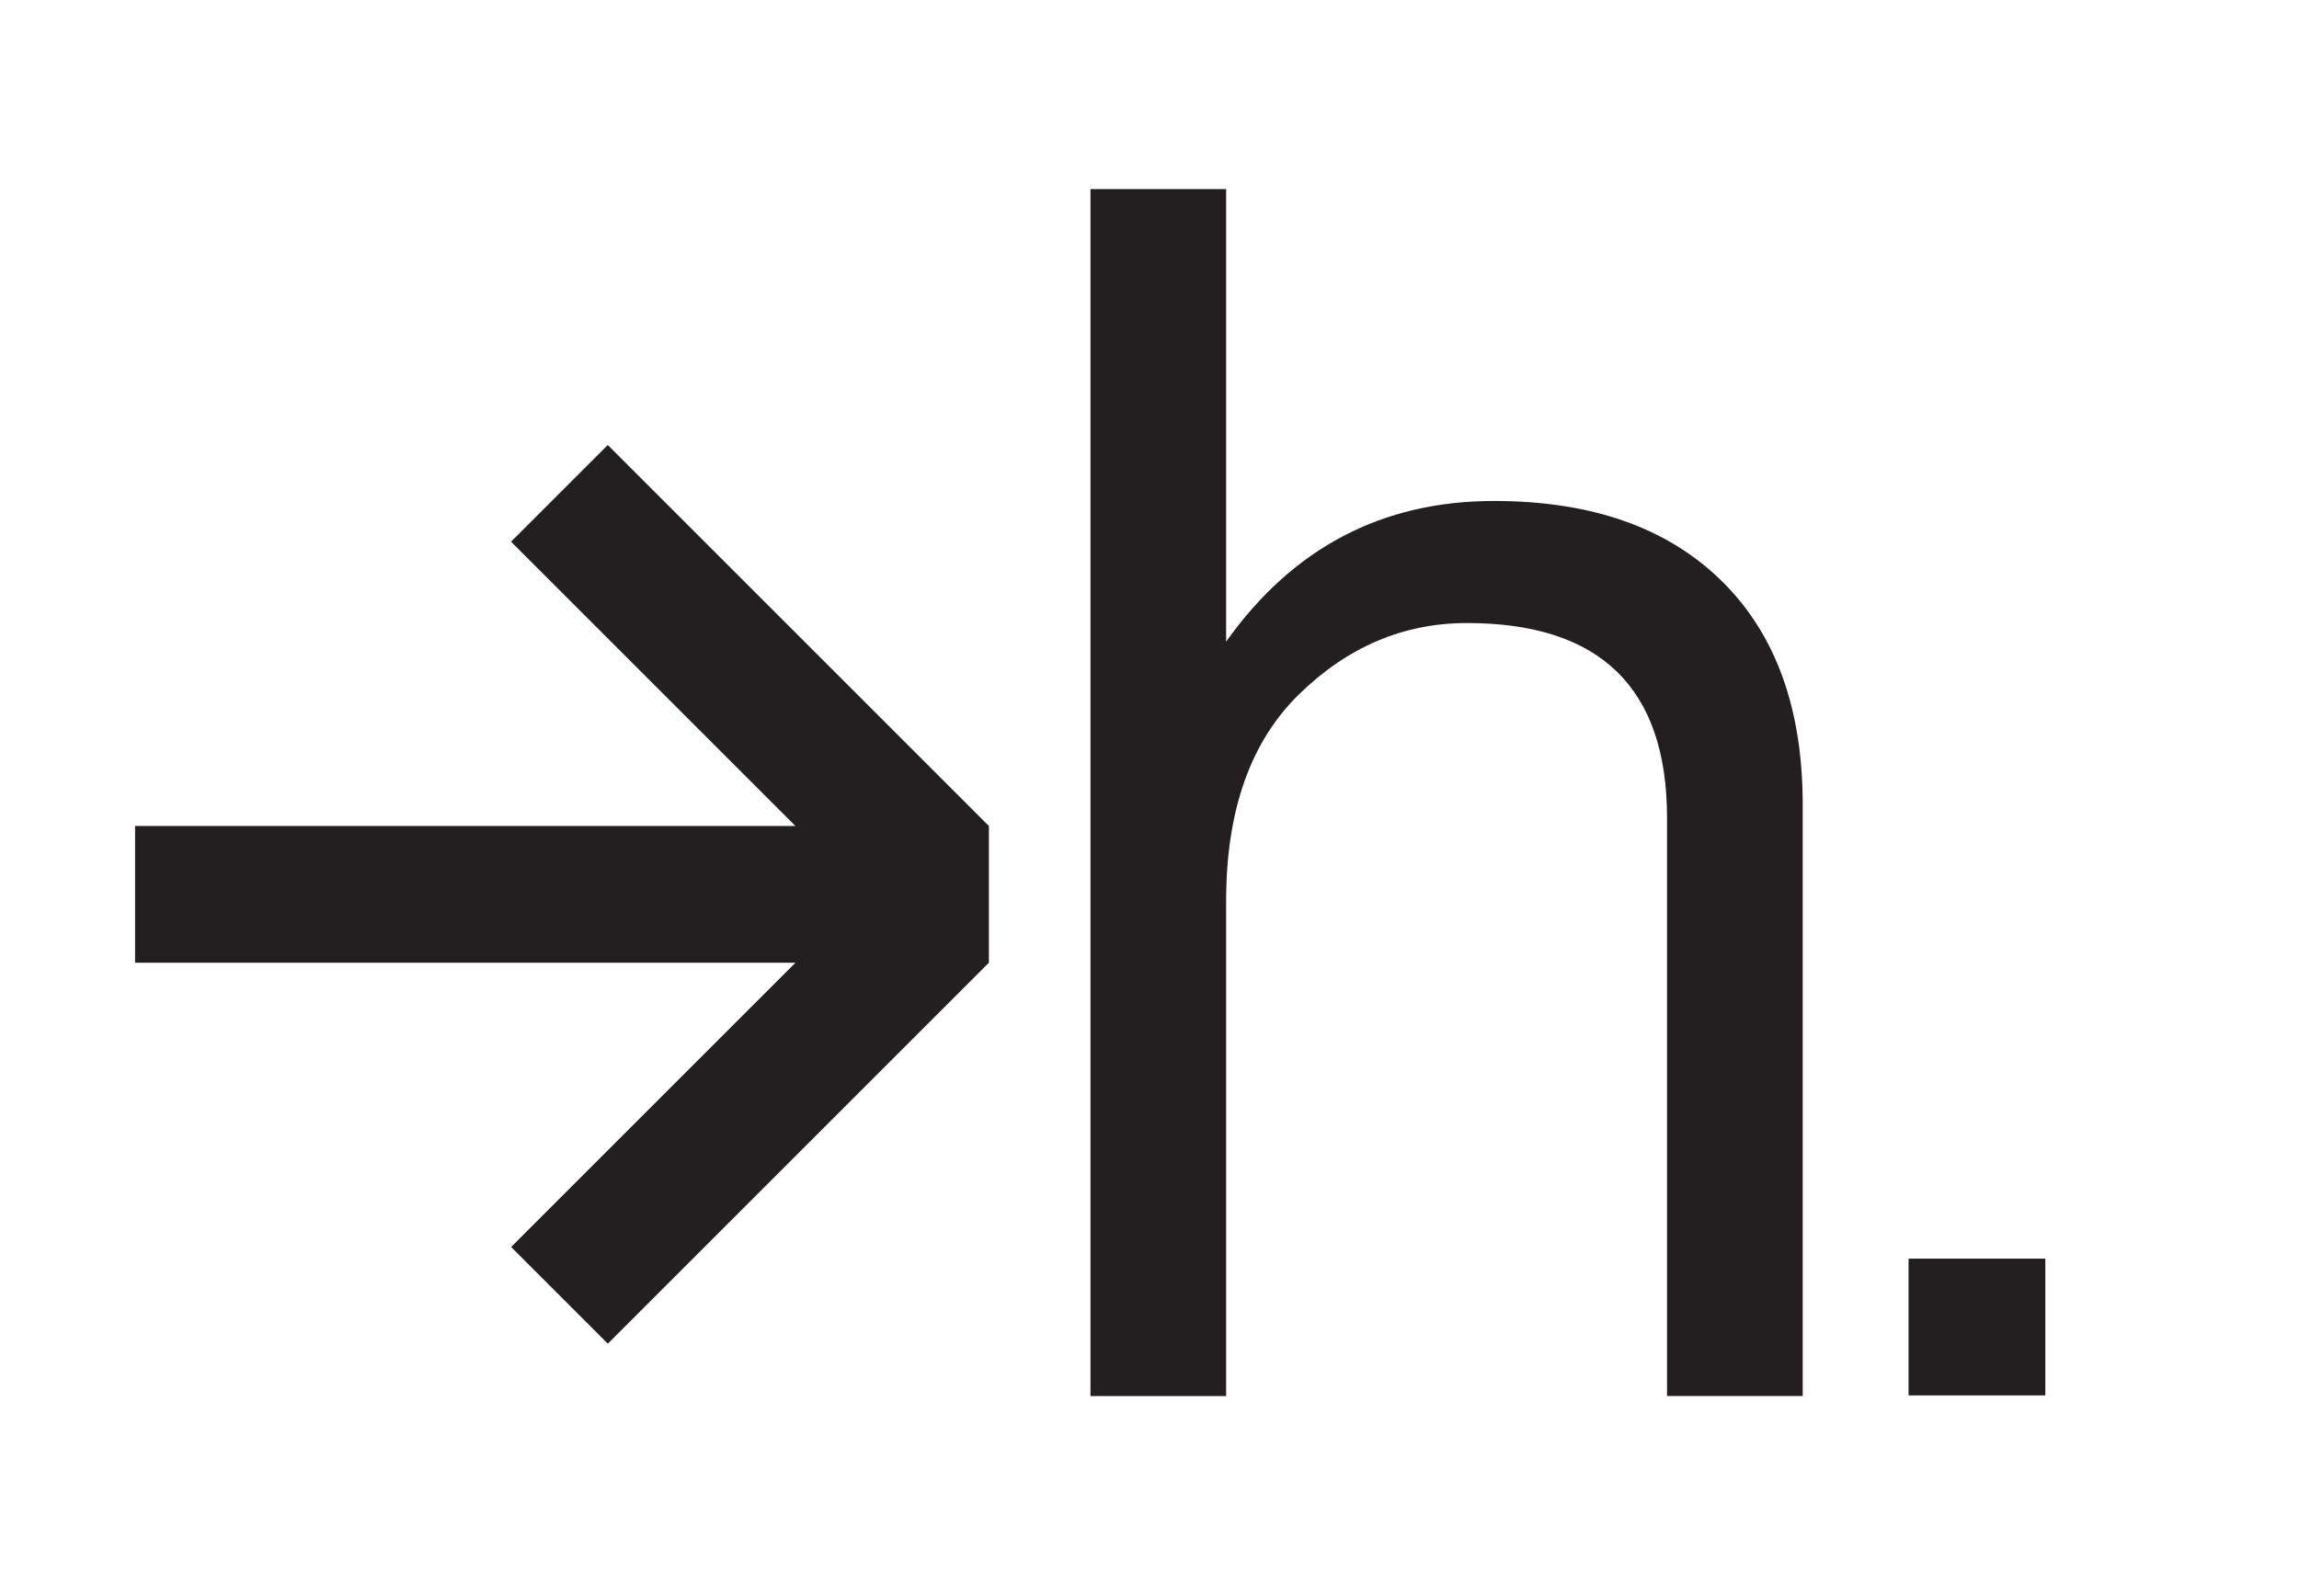
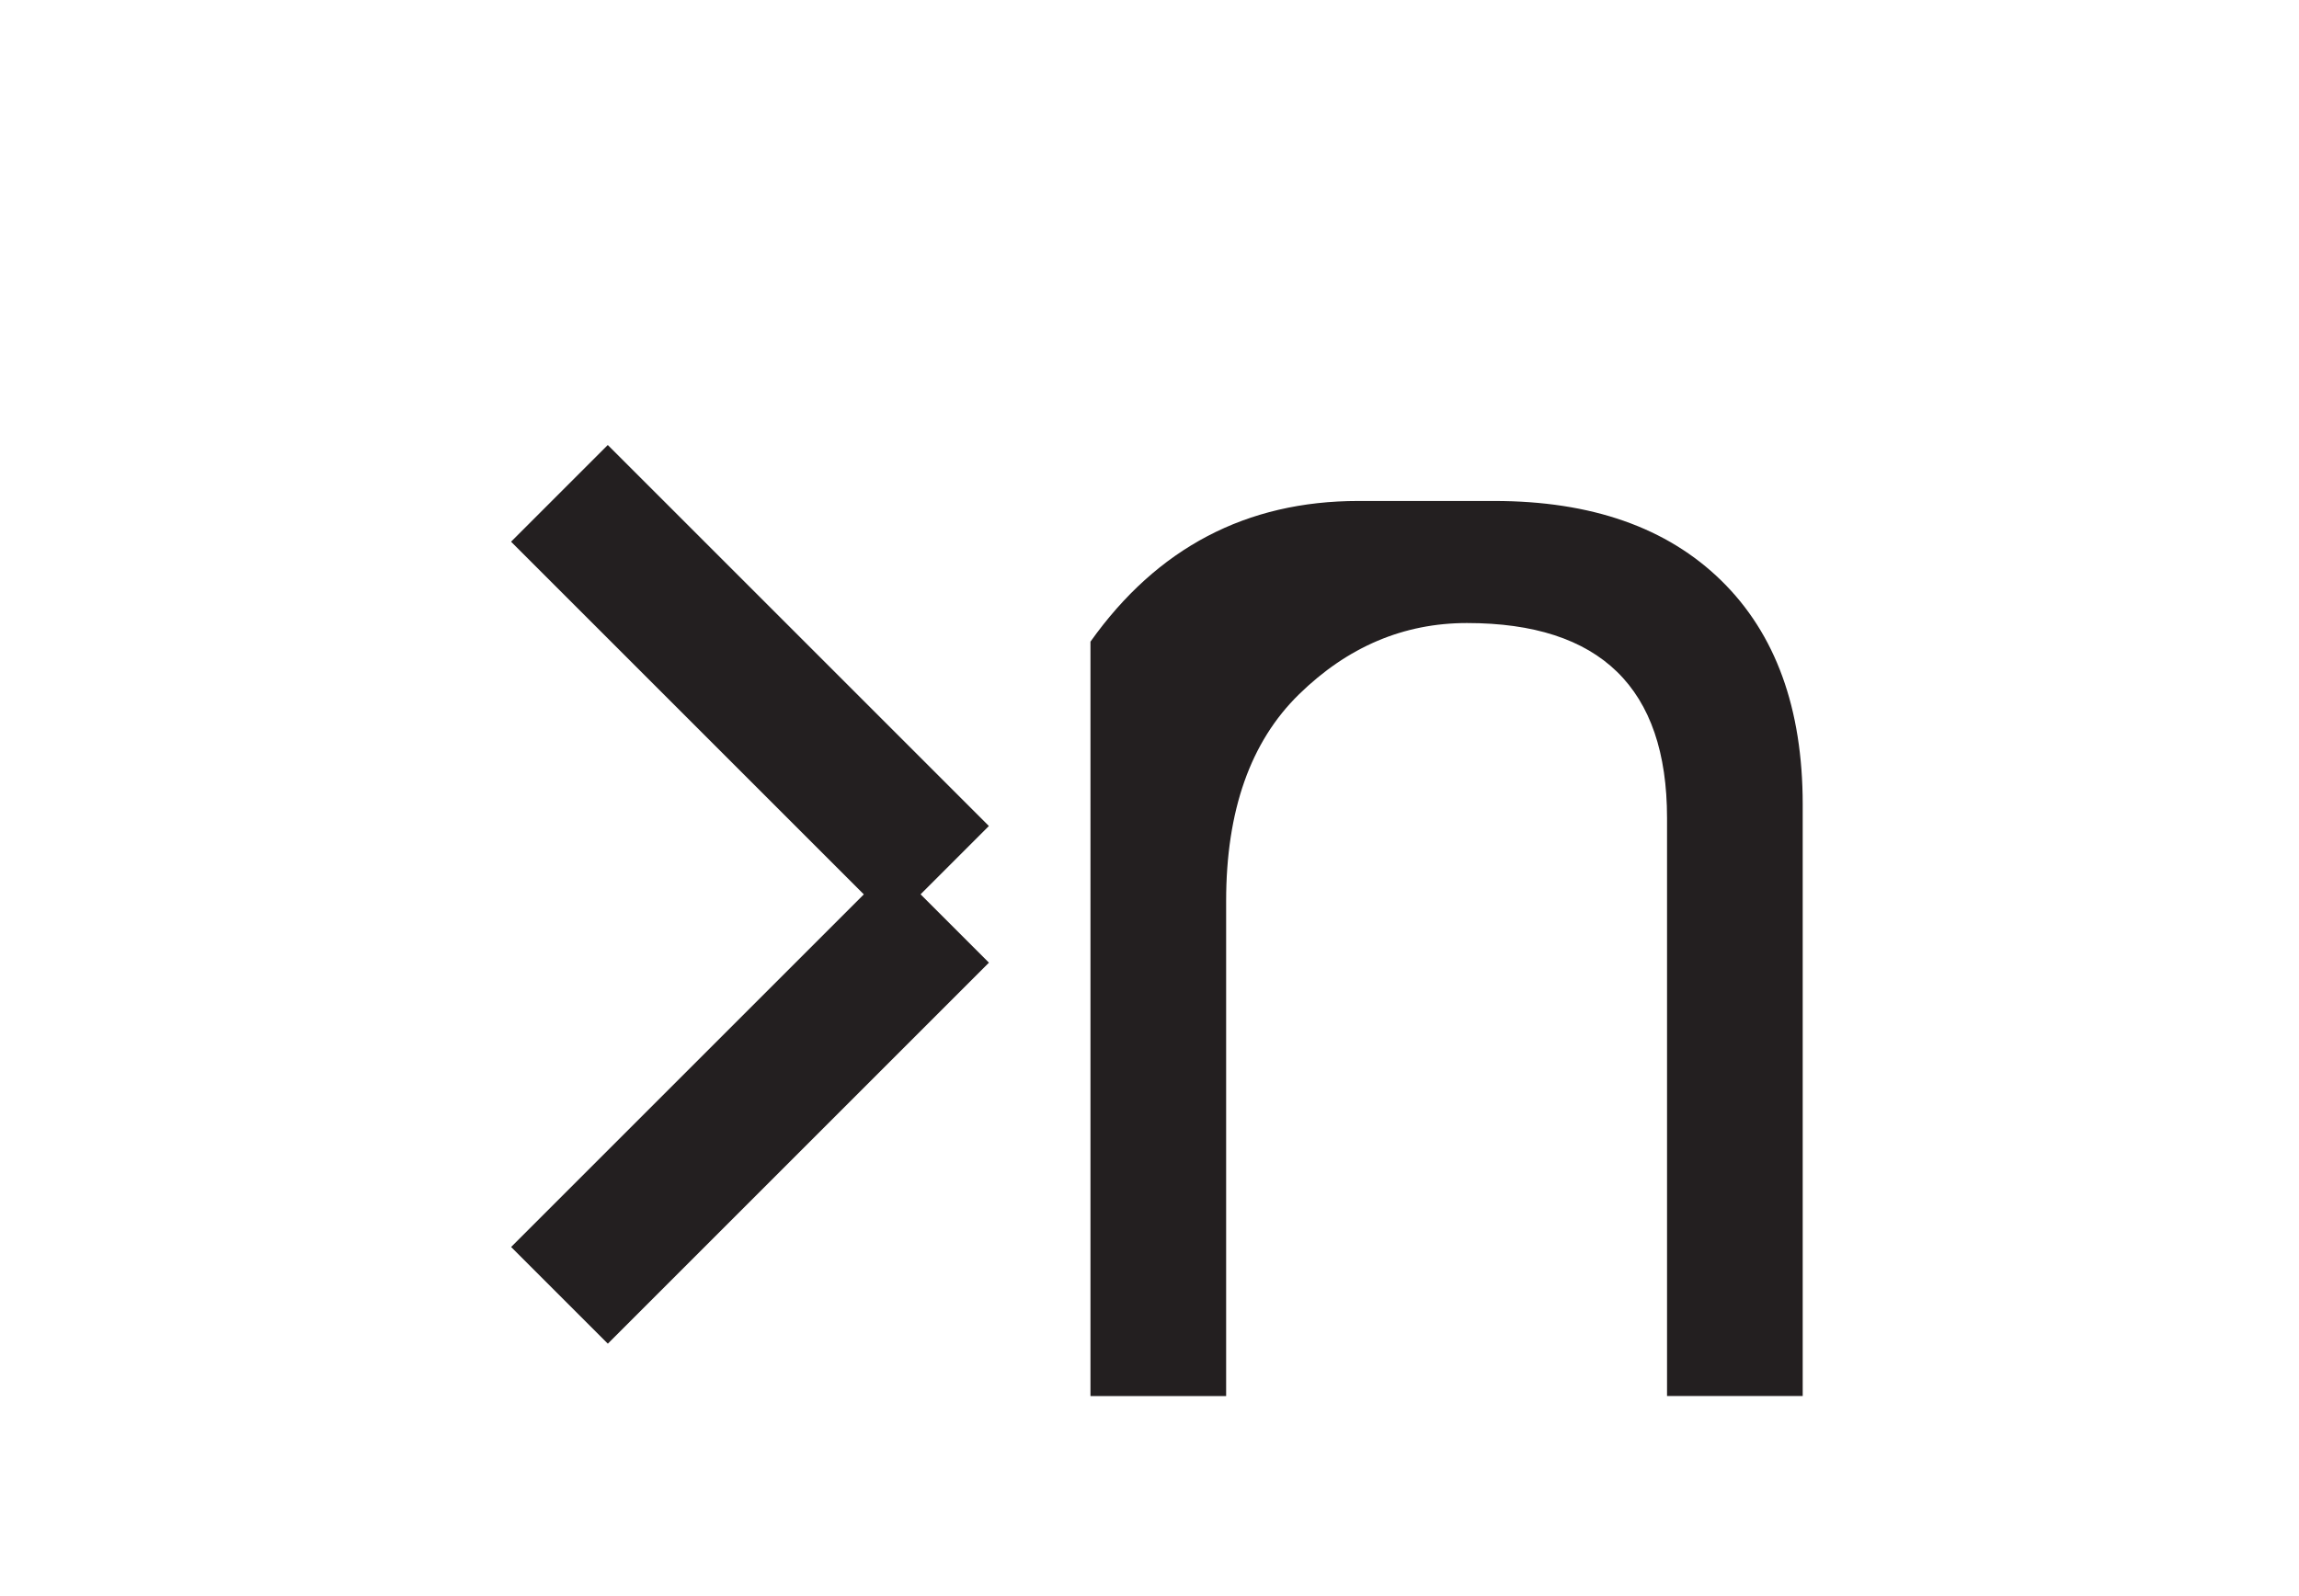
<svg xmlns="http://www.w3.org/2000/svg" id="Layer_2" version="1.1" viewBox="0 0 354 245.8">
  <defs>
    <style>
      .st0 {
        fill: #231f20;
      }
    </style>
  </defs>
-   <path class="st0" d="M230.07,77.16c14.97,0,26.63,4.09,34.98,12.27,8.35,8.18,12.53,19.67,12.53,34.46v91.12h-20.89v-89.03c0-20.01-10.27-30.02-30.81-30.02-9.75,0-18.37,3.66-25.85,10.97-7.49,7.31-11.23,17.93-11.23,31.85v76.24h-20.89V29.12h20.89v69.71c10.27-14.45,24.02-21.67,41.25-21.67Z" />
-   <rect class="st0" x="293.88" y="193.86" width="21.06" height="21.06" />
+   <path class="st0" d="M230.07,77.16c14.97,0,26.63,4.09,34.98,12.27,8.35,8.18,12.53,19.67,12.53,34.46v91.12h-20.89v-89.03c0-20.01-10.27-30.02-30.81-30.02-9.75,0-18.37,3.66-25.85,10.97-7.49,7.31-11.23,17.93-11.23,31.85v76.24h-20.89V29.12v69.71c10.27-14.45,24.02-21.67,41.25-21.67Z" />
  <g>
    <rect class="st0" x="104.96" y="128.67" width="21.06" height="82.99" transform="translate(154.15 -31.82) rotate(45)" />
    <rect class="st0" x="104.96" y="63.83" width="21.06" height="82.99" transform="translate(271.62 98.14) rotate(135)" />
-     <rect class="st0" x="76.01" y="72.01" width="21.06" height="131.47" transform="translate(224.28 51.21) rotate(90)" />
  </g>
</svg>